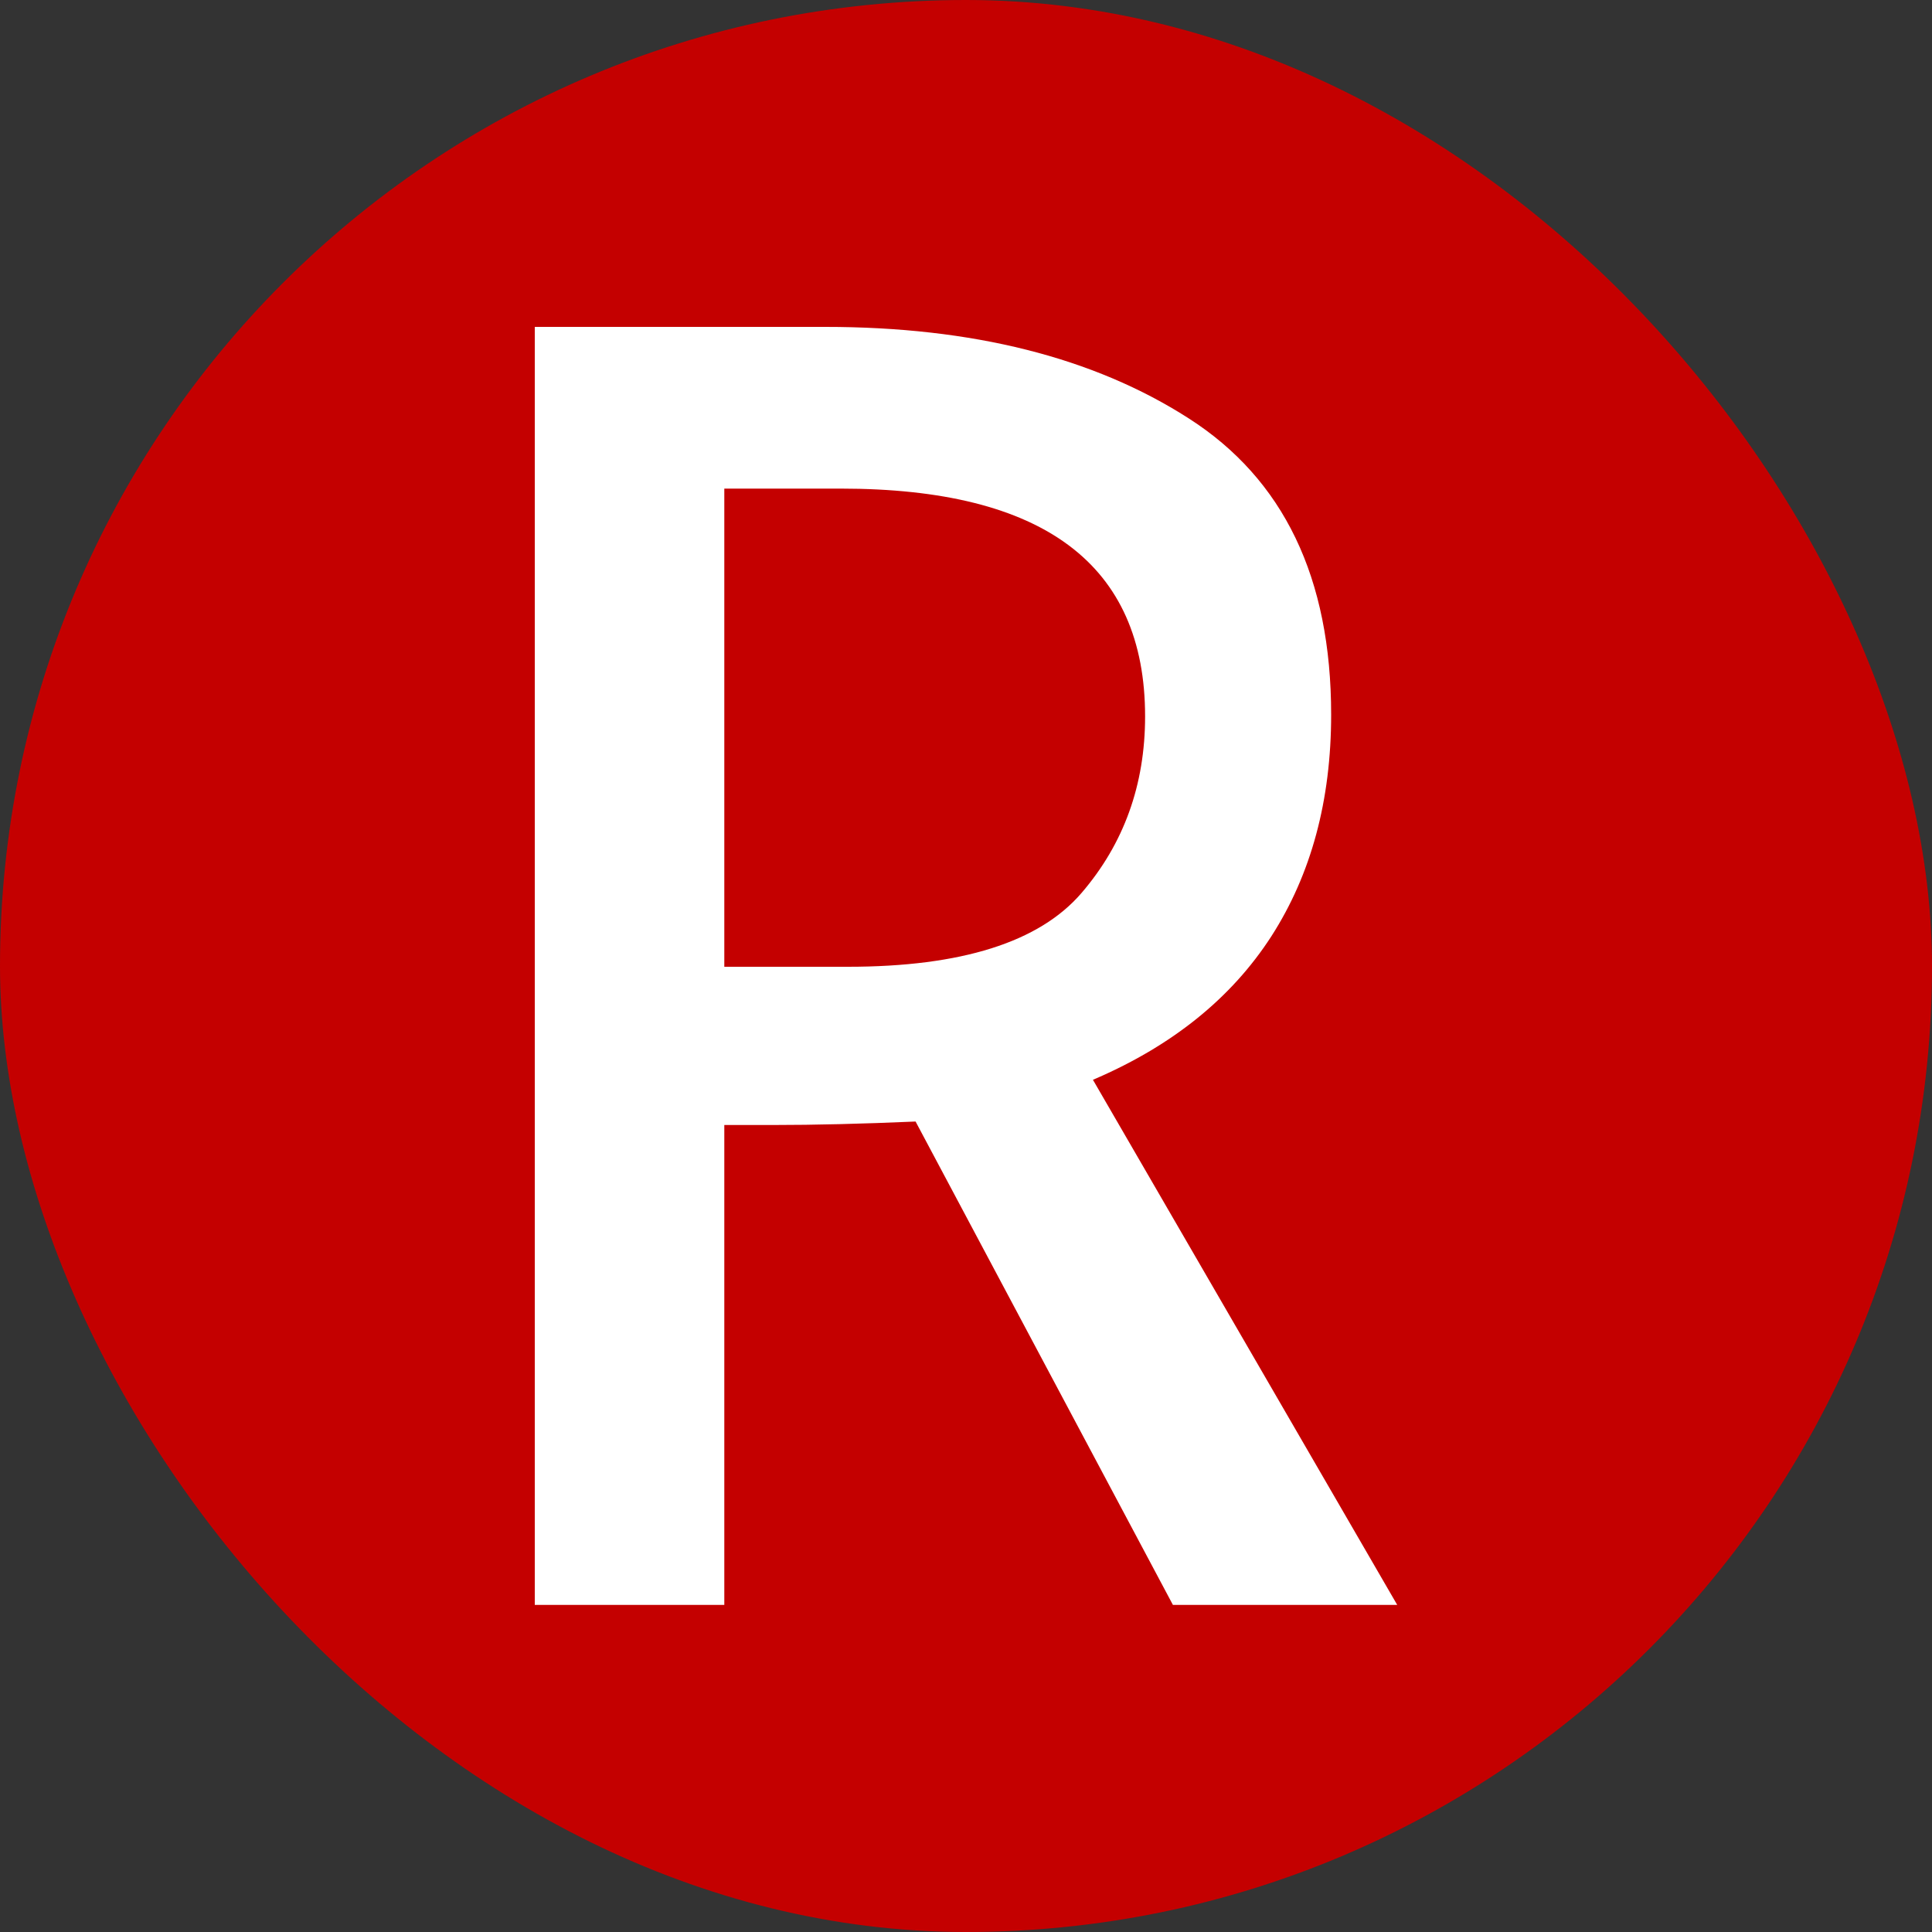
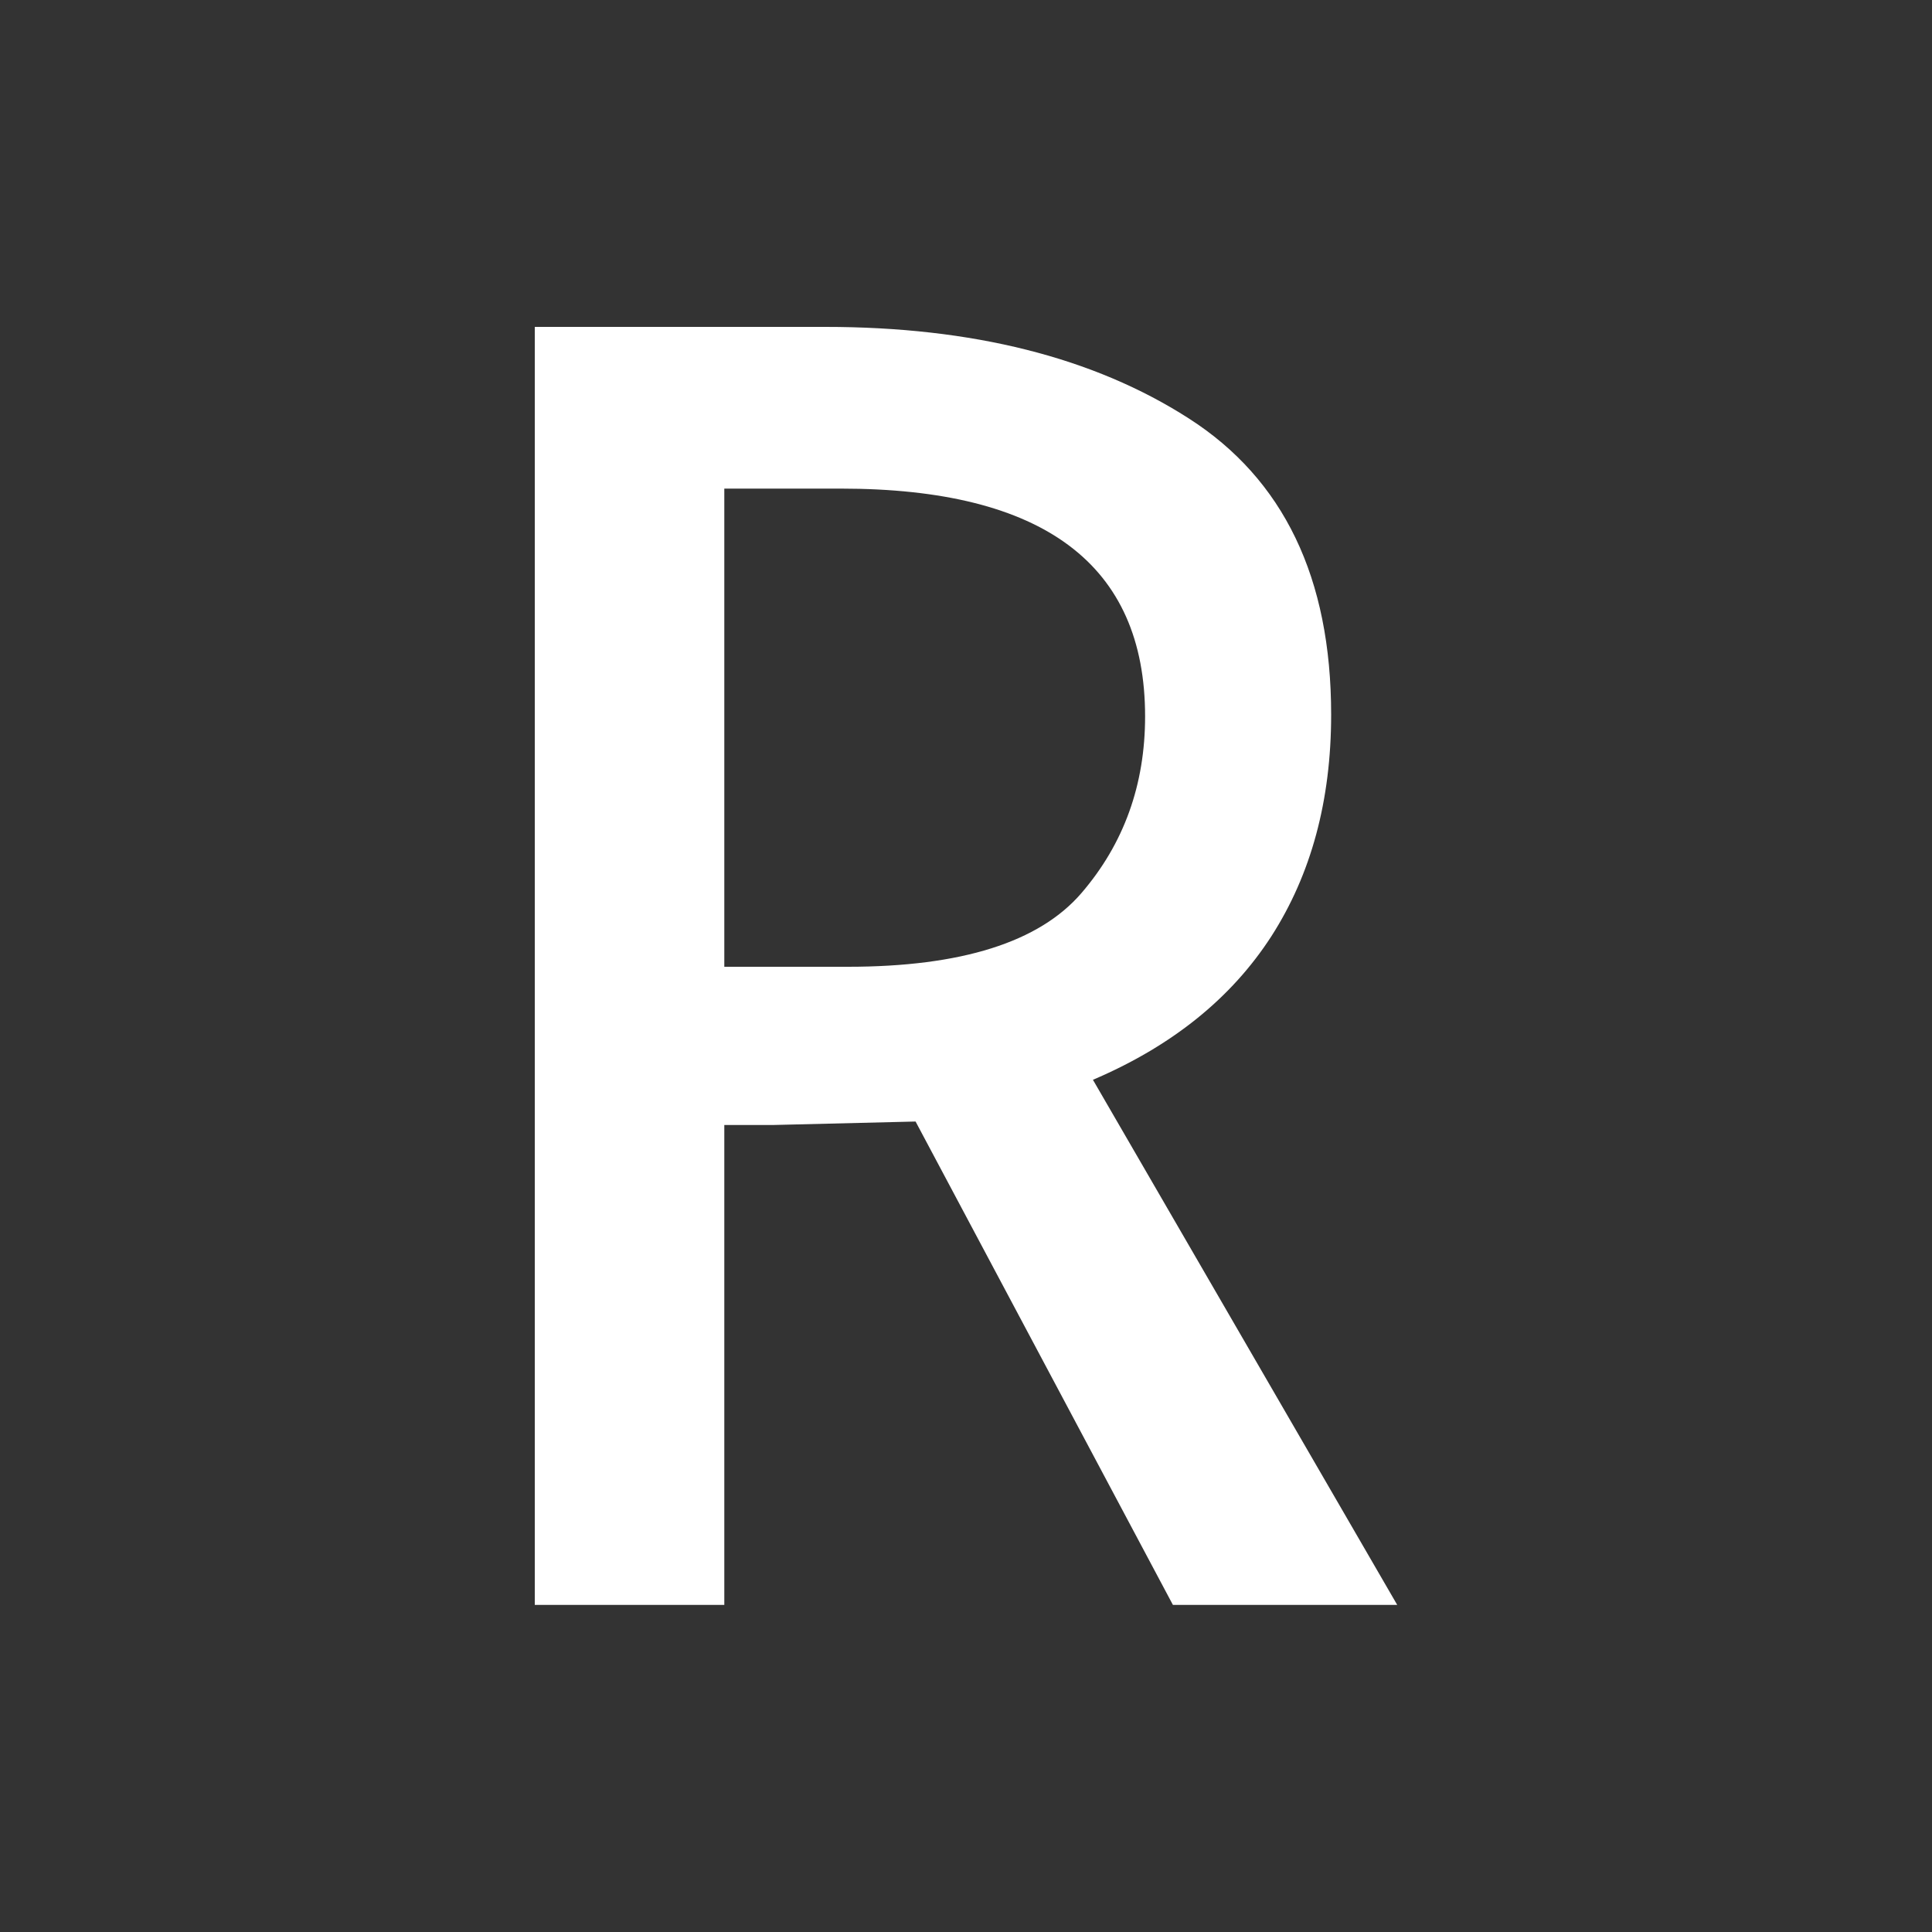
<svg xmlns="http://www.w3.org/2000/svg" width="256" height="256" viewBox="0 0 100 100">
  <rect x="0" y="0" width="100" height="100" fill="#333333" stroke="none" />
-   <rect width="100" height="100" rx="50" fill="#c40000" />
-   <path fill="#fff" d="M72.32 83.07L60.71 83.07L47.39 58.05Q43.25 58.23 40.01 58.23L40.01 58.23L37.49 58.23L37.49 83.07L27.68 83.07L27.68 16.92L42.71 16.92Q54.14 16.92 61.52 21.65Q68.90 26.37 68.90 36.99L68.90 36.99Q68.90 43.65 65.80 48.47Q62.69 53.28 56.57 55.89L56.57 55.89L72.32 83.07ZM37.49 50.04L43.88 50.04Q52.70 50.04 55.98 46.22Q59.27 42.39 59.27 37.08L59.27 37.08Q59.27 25.29 43.52 25.29L43.52 25.29L37.49 25.29L37.49 50.04Z" />
+   <path fill="#fff" d="M72.32 83.07L60.71 83.07L47.39 58.05L40.01 58.23L37.49 58.23L37.49 83.07L27.68 83.07L27.68 16.92L42.71 16.92Q54.14 16.92 61.52 21.65Q68.90 26.37 68.90 36.99L68.90 36.99Q68.90 43.65 65.80 48.47Q62.69 53.28 56.57 55.89L56.57 55.89L72.32 83.07ZM37.49 50.04L43.88 50.04Q52.70 50.04 55.98 46.22Q59.27 42.39 59.27 37.08L59.27 37.08Q59.27 25.29 43.52 25.29L43.52 25.29L37.49 25.29L37.49 50.04Z" />
</svg>